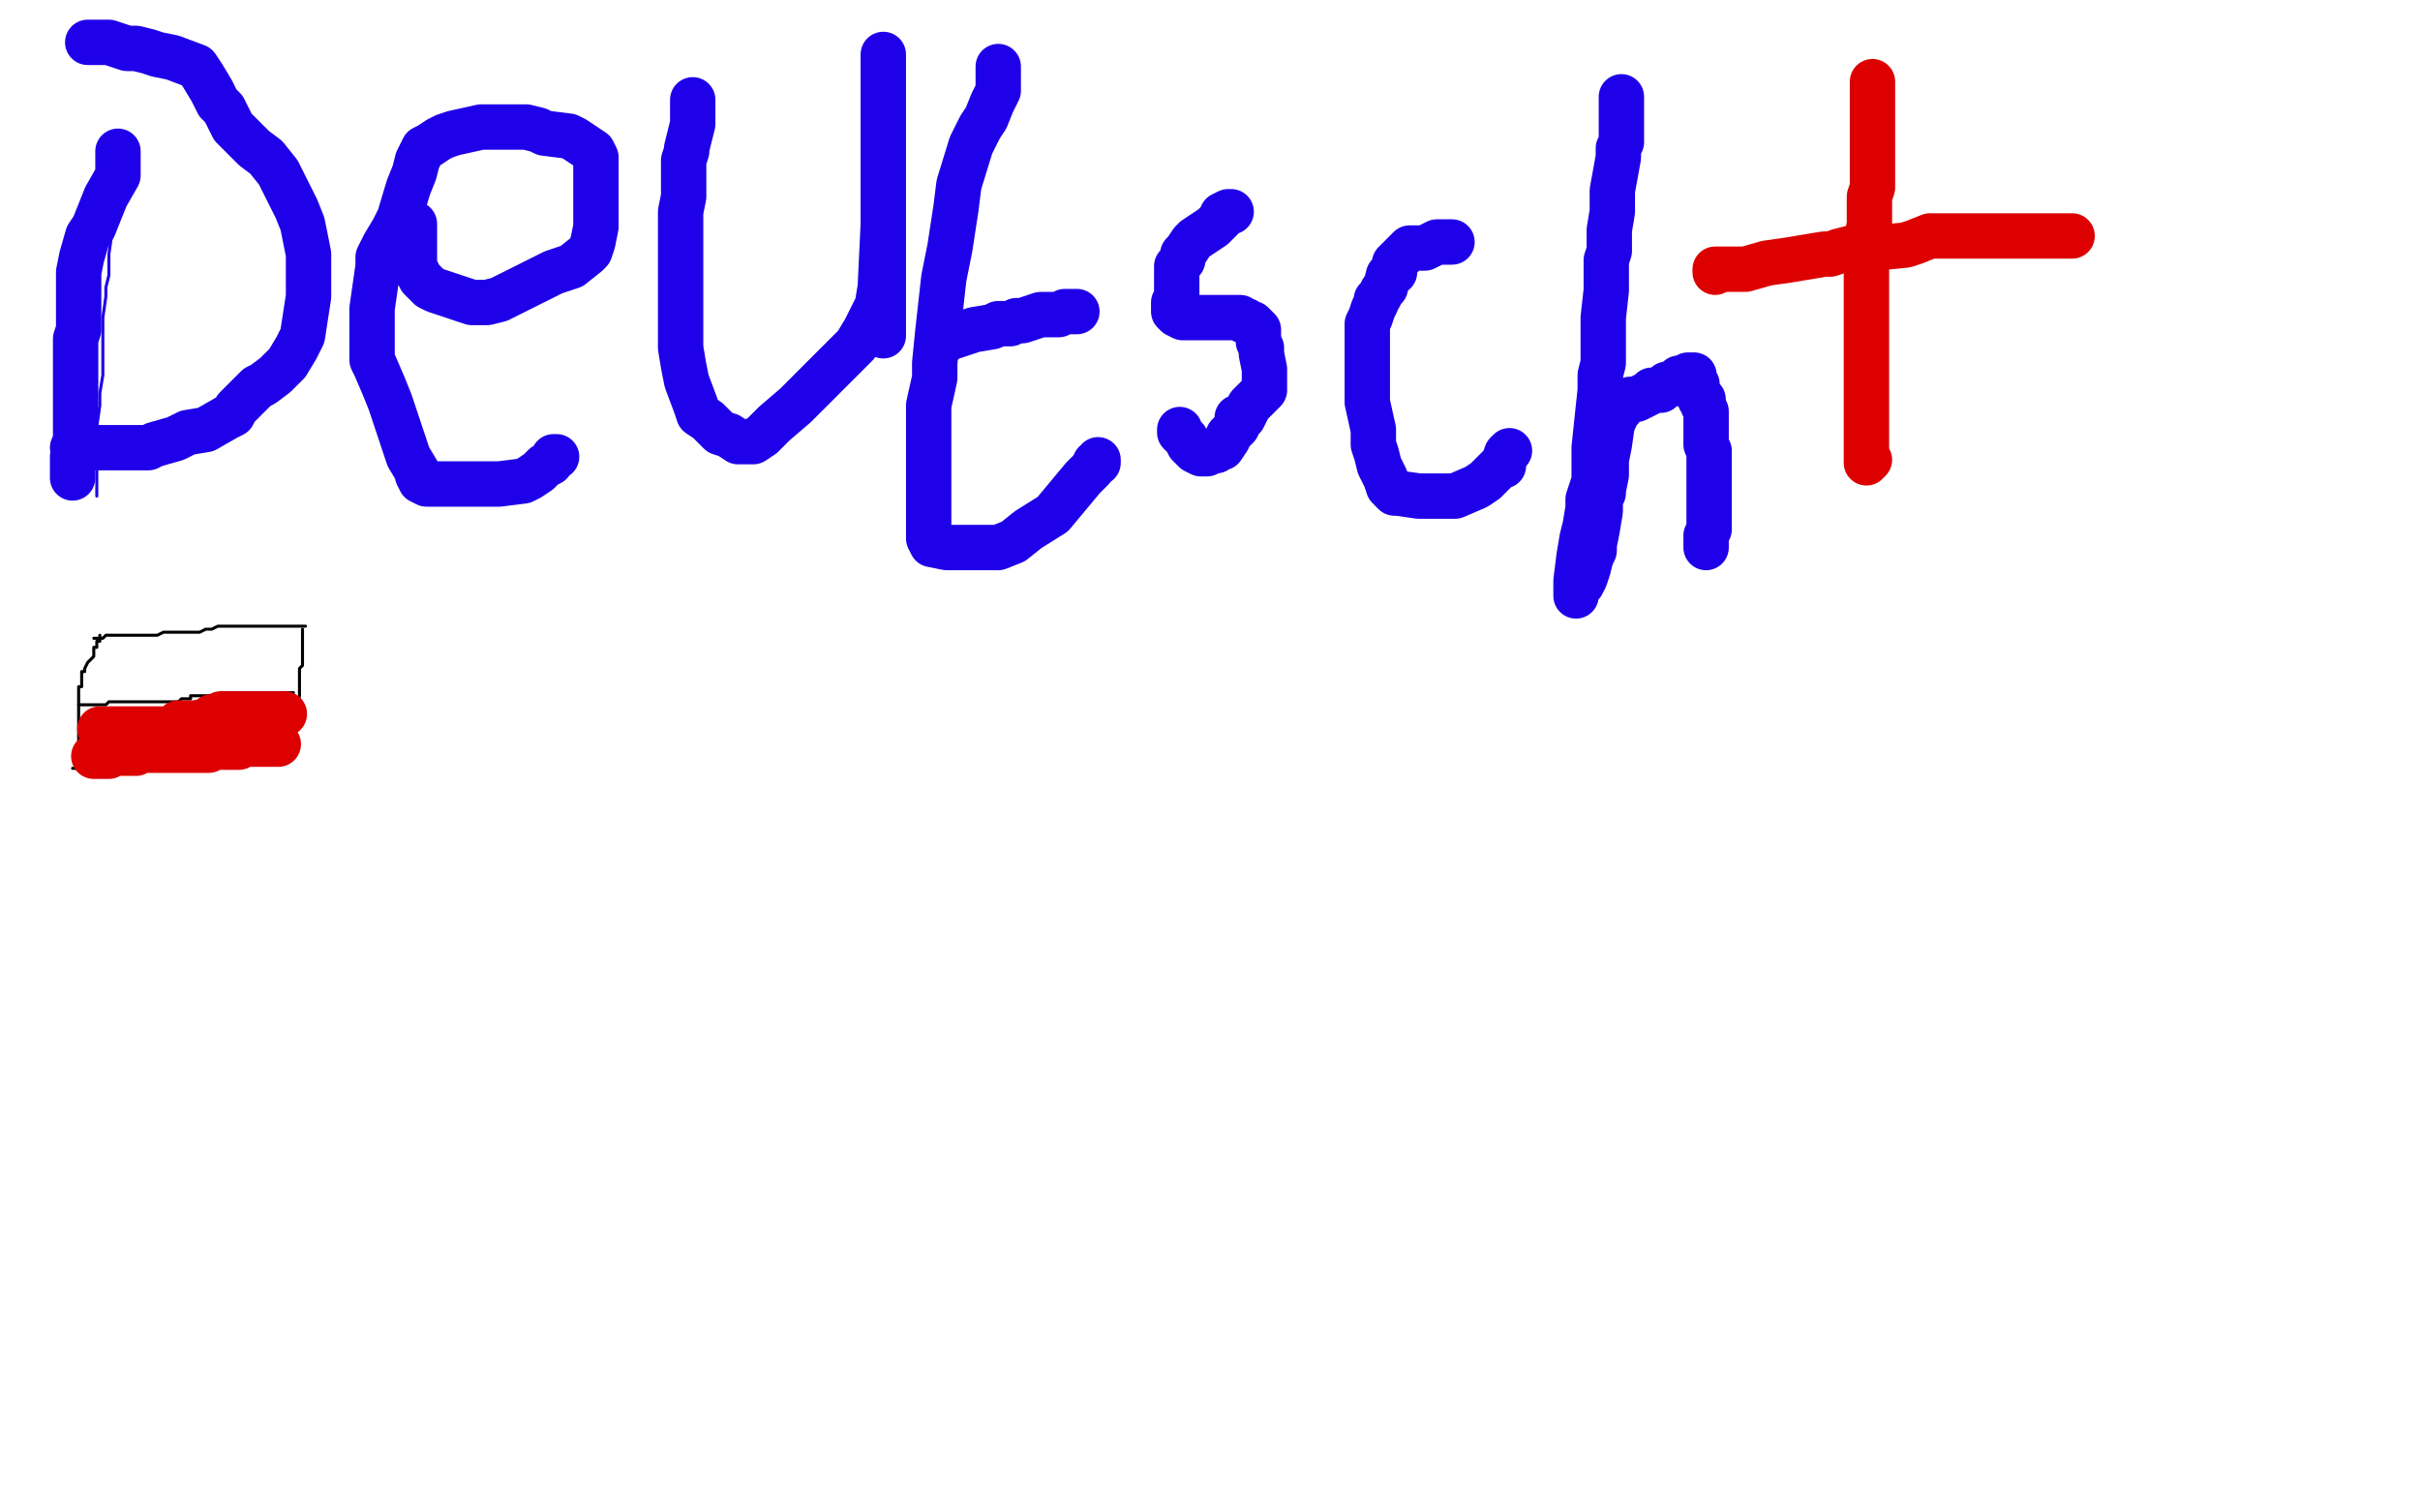
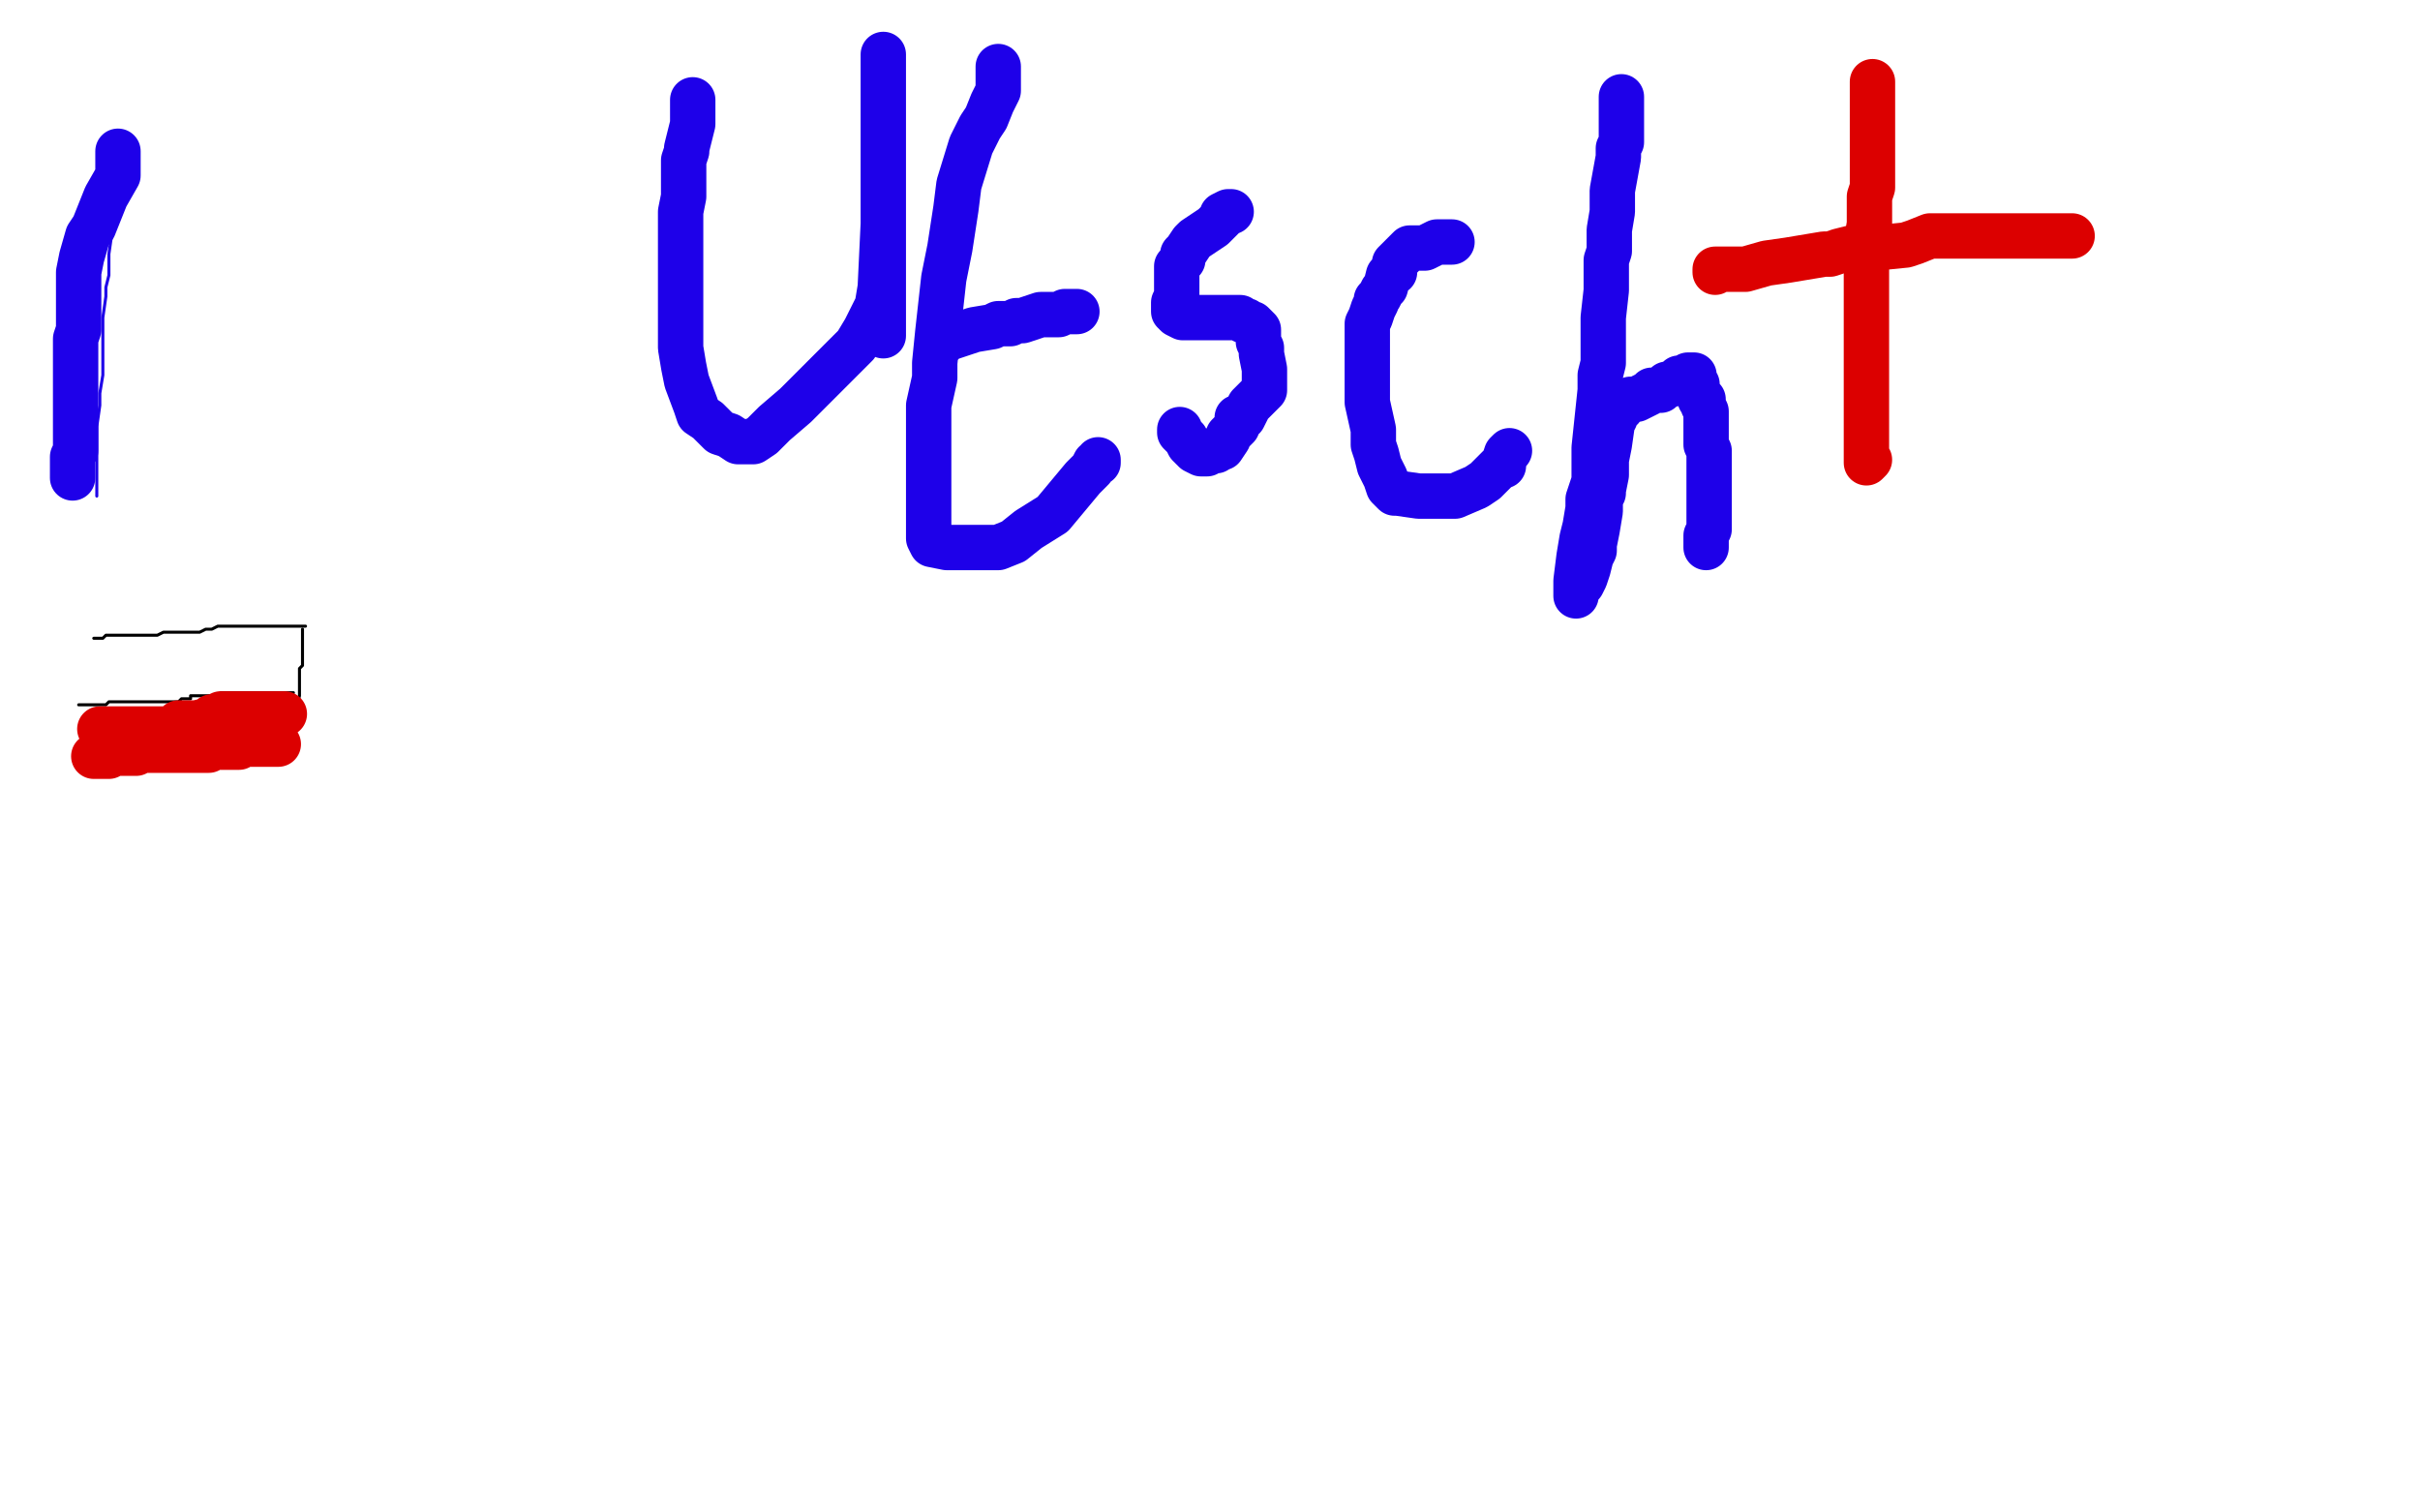
<svg xmlns="http://www.w3.org/2000/svg" width="800" height="500" version="1.1" style="stroke-antialiasing: false">
  <desc>This SVG has been created on https://colorillo.com/</desc>
  <rect x="0" y="0" width="800" height="500" style="fill: rgb(255,255,255); stroke-width:0" />
  <polyline points="38,50 38,51 38,51 38,53 38,53 38,55 38,55 38,58 38,58 38,64 38,64 38,67 38,67 37,68 37,68 37,77 36,84 36,91 35,95 35,98 34,105 34,109 34,124 33,130 33,134 32,141 32,145 32,150 32,158 32,161 32,164 32,162" style="fill: none; stroke: #1e00e9; stroke-width: 1; stroke-linejoin: round; stroke-linecap: round; stroke-antialiasing: false; stroke-antialias: 0; opacity: 1.0" />
  <polyline points="39,50 39,52 39,52 39,58 39,58 35,65 35,65 33,70 33,70 31,75 31,75 29,78 29,78 27,85 27,85 26,90 26,95 26,102 26,104 26,106 26,108 26,109 25,112 25,114 25,115 25,119 25,121 25,127 25,128 25,129 25,130 25,131 25,132 25,133 25,134 25,135 25,136 25,137 25,139 25,140 25,142 25,143 25,144 25,147 25,148 25,149 24,151 24,152 24,153 24,155 24,156 24,157 24,158" style="fill: none; stroke: #1e00e9; stroke-width: 15; stroke-linejoin: round; stroke-linecap: round; stroke-antialiasing: false; stroke-antialias: 0; opacity: 1.0" />
-   <polyline points="29,14 31,14 31,14 34,14 34,14 36,14 36,14 39,15 39,15 42,16 42,16 43,16 43,16 45,16 45,16 49,17 52,18 57,19 65,22 67,25 70,30 72,34 74,36 77,42 79,44 84,49 88,52 92,57 98,69 100,74 101,79 102,84 102,86 102,90 102,93 102,98 100,111 98,115 95,120 93,122 91,124 87,127 85,128 84,129 81,132 80,133 78,135 77,137 75,138 68,142 62,143 58,145 51,147 49,148 46,148 45,148 42,148 40,148 38,148 31,148 29,148 27,148 24,148" style="fill: none; stroke: #1e00e9; stroke-width: 15; stroke-linejoin: round; stroke-linecap: round; stroke-antialiasing: false; stroke-antialias: 0; opacity: 1.0" />
-   <polyline points="137,74 137,75 137,75 137,78 137,78 137,81 137,81 137,83 137,83 137,85 137,85 137,87 137,87 137,89 137,89 138,90 139,92 141,94 142,95 144,96 147,97 150,98 156,100 158,100 161,100 165,99 167,98 177,93 183,90 189,88 194,84 195,83 196,80 197,75 197,70 197,61 197,58 197,55 197,52 196,50 193,48 190,46 188,45 180,44 178,43 174,42 171,42 170,42 167,42 163,42 159,42 150,44 147,45 145,46 142,48 140,49 138,53 137,57 135,62 132,72 130,76 127,81 125,85 125,88 123,102 123,109 123,113 123,119 124,121 127,128 129,133 131,139 134,148 135,151 138,156 138,157 139,159 141,160 142,160 145,160 159,160 165,160 173,159 175,158 178,156 180,154 182,153 183,151 184,151" style="fill: none; stroke: #1e00e9; stroke-width: 15; stroke-linejoin: round; stroke-linecap: round; stroke-antialiasing: false; stroke-antialias: 0; opacity: 1.0" />
  <polyline points="229,33 229,34 229,34 229,38 229,38 229,41 229,41 228,45 228,45 227,49 227,49 227,50 227,50 226,53 226,53 226,61 226,65 225,70 225,76 225,79 225,89 225,96 225,102 225,110 225,112 225,115 226,121 227,126 230,134 231,137 234,139 238,143 241,144 244,146 245,146 247,146 249,146 252,144 256,140 263,134 279,118 283,114 286,109 290,101 291,95 292,74 292,66 292,60 292,51 292,45 292,38 292,27 292,24 292,21 292,20 292,19 292,18 292,19 292,21 292,25 292,29 292,36 292,41 292,46 292,63 292,68 292,72 292,81 292,89 292,101 292,104 292,107 292,110 292,111" style="fill: none; stroke: #1e00e9; stroke-width: 15; stroke-linejoin: round; stroke-linecap: round; stroke-antialiasing: false; stroke-antialias: 0; opacity: 1.0" />
  <polyline points="330,22 330,25 330,25 330,30 330,30 328,34 328,34 326,39 326,39 324,42 324,42 323,44 323,44 321,48 321,48 317,61 317,61 316,69 314,82 312,92 311,101 310,110 309,120 309,125 307,134 307,140 307,155 307,163 307,169 307,176 307,178 308,180 313,181 319,181 324,181 327,181 330,181 335,179 340,175 348,170 358,158 361,155 362,153 363,153 363,152" style="fill: none; stroke: #1e00e9; stroke-width: 15; stroke-linejoin: round; stroke-linecap: round; stroke-antialiasing: false; stroke-antialias: 0; opacity: 1.0" />
  <polyline points="356,103 355,103 355,103 353,103 353,103 352,103 352,103 350,104 350,104 347,104 347,104 344,104 344,104 338,106 338,106 336,106 334,107 332,107 330,107 328,108 322,109 319,110 313,112 312,113 311,113 311,112" style="fill: none; stroke: #1e00e9; stroke-width: 15; stroke-linejoin: round; stroke-linecap: round; stroke-antialiasing: false; stroke-antialias: 0; opacity: 1.0" />
  <polyline points="407,70 406,70 406,70 404,71 404,71 404,72 404,72 402,74 402,74 401,75 401,75 398,77 398,77 395,79 395,79 394,80 392,83 391,84 391,86 389,88 389,89 389,93 389,98 388,100 388,102 388,103 389,104 391,105 393,105 396,105 399,105 402,105 403,105 405,105 406,105 407,105 409,105 410,105 411,106 412,106 413,107 414,107 415,108 416,109 416,110 416,113 417,115 417,117 418,122 418,124 418,126 418,127 418,128 418,129 417,130 414,133 413,134 412,136 411,138 409,138 409,141 406,144 406,145 404,148 403,148 402,149 400,149 399,150 397,150 395,149 393,147 392,145 391,144 390,143 390,142" style="fill: none; stroke: #1e00e9; stroke-width: 15; stroke-linejoin: round; stroke-linecap: round; stroke-antialiasing: false; stroke-antialias: 0; opacity: 1.0" />
  <polyline points="480,80 479,80 479,80 478,80 478,80 477,80 477,80 475,80 475,80 473,81 473,81 471,82 471,82 466,82 466,82 465,83 464,84 461,87 461,90 459,91 458,95 457,96 456,98 455,99 455,100 454,102 453,105 452,107 452,112 452,115 452,121 452,123 452,127 452,130 452,133 454,142 454,147 455,150 456,154 457,156 458,158 459,161 460,162 461,163 462,163 469,164 475,164 481,164 488,161 491,159 493,157 496,154 497,154 497,153 498,150 499,149" style="fill: none; stroke: #1e00e9; stroke-width: 15; stroke-linejoin: round; stroke-linecap: round; stroke-antialiasing: false; stroke-antialias: 0; opacity: 1.0" />
  <polyline points="536,32 536,34 536,34 536,38 536,38 536,42 536,42 536,47 536,47 535,49 535,49 535,52 535,52 533,63 533,63 533,70 532,76 532,83 531,86 531,96 530,105 530,110 530,120 529,124 529,129 527,148 527,155 527,159 525,165 525,168 524,174 523,178 522,184 521,192 521,194 521,196 521,197 521,195 523,193 524,191 525,188 526,184 527,182 527,181 527,180 528,175 529,169 529,167 529,163 530,163 530,162 531,157 531,152 532,147 533,140 534,138 535,135 536,135 537,133 539,132 541,132 545,130 546,129 549,129 551,127 552,127 553,127 555,125 557,125 558,124 559,124 560,124 560,125 560,126 561,127 561,129 562,131 562,132 563,132 563,134 564,136 564,139 564,145 564,147 565,149 565,151 565,154 565,155 565,158 565,159 565,162 565,168 565,171 565,174 565,175 564,177 564,180 564,181" style="fill: none; stroke: #1e00e9; stroke-width: 15; stroke-linejoin: round; stroke-linecap: round; stroke-antialiasing: false; stroke-antialias: 0; opacity: 1.0" />
  <polyline points="685,78 684,78 684,78 682,78 682,78 679,78 679,78 675,78 675,78 672,78 672,78 670,78 670,78 668,78 668,78 664,78 664,78 662,78 658,78 654,78 648,78 642,78 640,78 638,78 633,80 630,81 620,82 615,82 612,82 608,83 605,84 603,84 591,86 584,87 577,89 575,89 572,89 570,89 569,89 568,89 567,89 567,90" style="fill: none; stroke: #dc0000; stroke-width: 15; stroke-linejoin: round; stroke-linecap: round; stroke-antialiasing: false; stroke-antialias: 0; opacity: 1.0" />
  <polyline points="619,27 619,28 619,28 619,29 619,29 619,33 619,33 619,36 619,36 619,43 619,43 619,45 619,45 619,49 619,50 619,52 619,57 619,62 618,65 618,70 618,72 618,74 617,80 617,83 617,88 617,95 617,97 617,99 617,101 617,102 617,104 617,106 617,108 617,113 617,116 617,121 617,122 617,123 617,127 617,130 617,134 617,138 617,142 617,143 617,144 617,145 617,146 617,147 617,148 617,149 617,150 617,151 617,152 617,153 618,152" style="fill: none; stroke: #dc0000; stroke-width: 15; stroke-linejoin: round; stroke-linecap: round; stroke-antialiasing: false; stroke-antialias: 0; opacity: 1.0" />
  <polyline points="101,207 100,207 100,207 98,207 98,207 96,207 96,207 95,207 95,207 93,207 93,207 92,207 92,207 91,207 91,207 90,207 90,207 89,207 88,207 87,207 85,207 83,207 81,207 78,207 75,207 73,207 72,207 70,208 69,208 68,208 66,209 65,209 62,209 60,209 57,209 55,209 54,209 52,210 51,210 50,210 49,210 47,210 46,210 43,210 42,210 40,210 38,210 37,210 36,210 35,210 34,211 33,211 32,211 31,211" style="fill: none; stroke: #000000; stroke-width: 1; stroke-linejoin: round; stroke-linecap: round; stroke-antialiasing: false; stroke-antialias: 0; opacity: 1.0" />
  <polyline points="100,208 100,210 100,210 100,211 100,211 100,212 100,212 100,213 100,213 100,214 100,214 100,217 100,217 100,218 100,219 100,220 99,221 99,222 99,223 99,225 99,228 99,230 98,234 98,235 98,237 97,237 97,238 97,239 97,240 97,241 97,242 97,243 96,243 96,244 96,245 96,246 96,248 96,249 96,250 94,250 92,250 91,250 90,250 89,250 88,250 87,250 85,250 84,250 81,250 79,250 77,250 76,250 72,251 71,251 70,251 69,251 68,251 67,251 65,252 63,252 57,253 55,253 52,253 51,253 50,253 49,253 48,253 47,253 46,253 45,253 44,253 42,253 41,254 39,254 37,254 36,254 34,254 33,254 32,254 31,254 30,254 30,255 29,255 28,255 27,255" style="fill: none; stroke: #000000; stroke-width: 1; stroke-linejoin: round; stroke-linecap: round; stroke-antialiasing: false; stroke-antialias: 0; opacity: 1.0" />
-   <polyline points="33,210 33,211 33,211 33,212 33,212 32,212 32,212 32,213 32,213 32,214 32,214 31,214 31,214 31,215 31,217 30,218 29,219 28,221 28,222 27,222 27,224 27,225 27,226 27,227 26,227 26,228 26,229 26,230 26,231 26,232 26,233 26,234 26,235 26,236 26,237 26,238 26,239 26,240 26,241 26,243 26,244 26,245 26,247 26,248 26,249 26,250 26,251 26,252 26,253 25,253 25,254 24,254 25,254 26,254 27,254 28,254 29,255 30,256" style="fill: none; stroke: #000000; stroke-width: 1; stroke-linejoin: round; stroke-linecap: round; stroke-antialiasing: false; stroke-antialias: 0; opacity: 1.0" />
  <polyline points="97,229 96,229 96,229 95,229 95,229 93,229 93,229 92,229 92,229 91,229 91,229 89,229 89,229 88,229 86,229 85,229 84,229 83,229 82,229 81,229 80,229 79,229 78,229 77,229 76,229 74,229 73,229 72,230 69,230 68,230 66,230 65,230 64,230 63,230 63,231 62,231 61,231 60,231 59,232 57,232 56,232 53,232 52,232 51,232 50,232 49,232 48,232 47,232 46,232 45,232 44,232 43,232 42,232 41,232 40,232 38,232 37,232 36,232 35,233 34,233 33,233 32,233 31,233 30,233 29,233 27,233 26,233 27,233" style="fill: none; stroke: #000000; stroke-width: 1; stroke-linejoin: round; stroke-linecap: round; stroke-antialiasing: false; stroke-antialias: 0; opacity: 1.0" />
  <polyline points="90,237 89,237 89,237 88,237 88,237 87,237 87,237 84,237 84,237 81,237 81,237 80,237 80,237 77,237 77,237 76,237 75,237 74,237 73,237 71,237 69,237 68,237 66,237 64,237 63,238 60,238 59,238 58,238 56,239 60,239 62,239 64,239 66,239 67,239 68,239" style="fill: none; stroke: #dc0000; stroke-width: 1; stroke-linejoin: round; stroke-linecap: round; stroke-antialiasing: false; stroke-antialias: 0; opacity: 1.0" />
  <polyline points="94,236 93,236 93,236 90,236 90,236 87,236 87,236 85,236 85,236 81,236 81,236 79,236 79,236 78,236 78,236 76,236 75,236 74,236 73,236 72,237 71,237 70,237 69,238 65,239 64,239 61,239 60,239 59,239 59,240 58,240 57,241 56,241 55,241 54,241 53,241 52,241 51,241 49,241 48,241 47,241 46,241 45,241 44,241 43,241 42,241 41,241 40,241 39,241 38,241 37,241 36,241 35,241 34,241 33,241 34,243" style="fill: none; stroke: #dc0000; stroke-width: 15; stroke-linejoin: round; stroke-linecap: round; stroke-antialiasing: false; stroke-antialias: 0; opacity: 1.0" />
  <polyline points="92,246 91,246 91,246 90,246 90,246 89,246 89,246 88,246 88,246 87,246 86,246 85,246 84,246 82,246 81,246 80,246 79,246 79,247 78,247 77,247 76,247 75,247 74,247 73,247 72,247 71,247 70,247 69,248 68,248 67,248 66,248 65,248 64,248 63,248 62,248 61,248 60,248 59,248 58,248 57,248 56,248 55,248 54,248 53,248 52,248 51,248 50,248 49,248 48,248 47,248 46,248 45,248 45,249 44,249 43,249 42,249 40,249 39,249 38,249 37,249 36,250 35,250 34,250 33,250 32,250 31,250 32,250" style="fill: none; stroke: #dc0000; stroke-width: 15; stroke-linejoin: round; stroke-linecap: round; stroke-antialiasing: false; stroke-antialias: 0; opacity: 1.0" />
</svg>